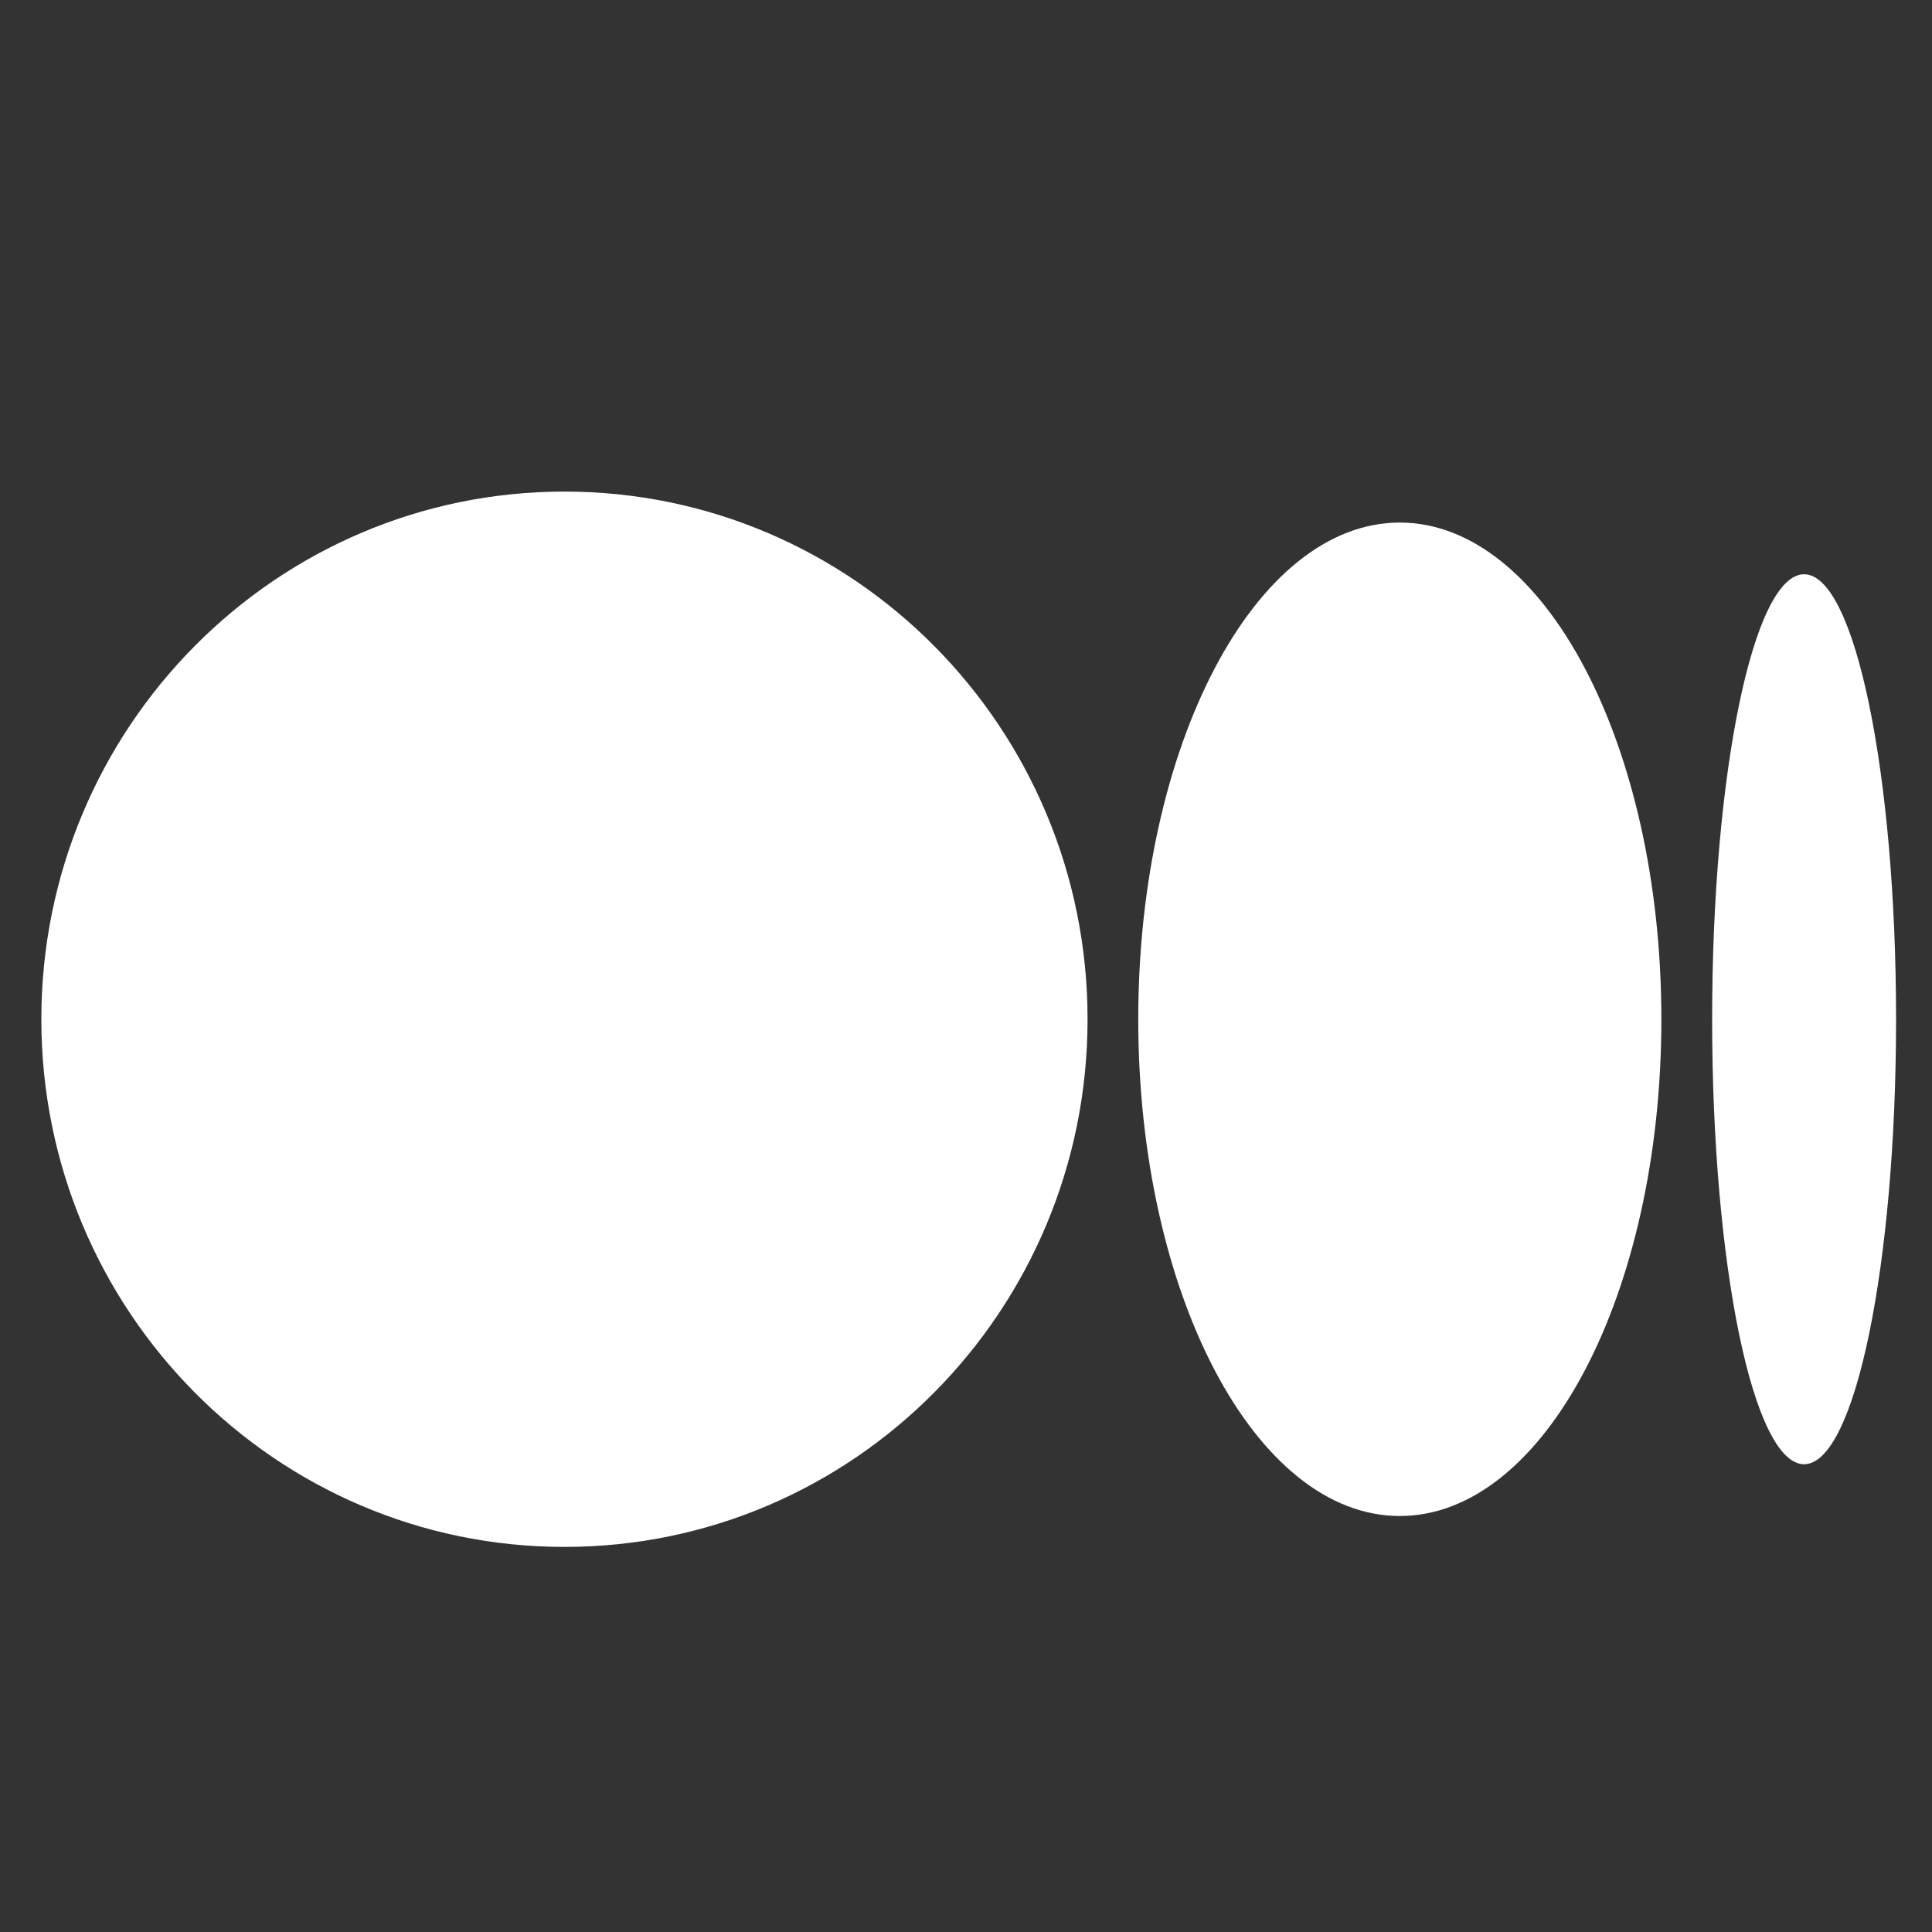
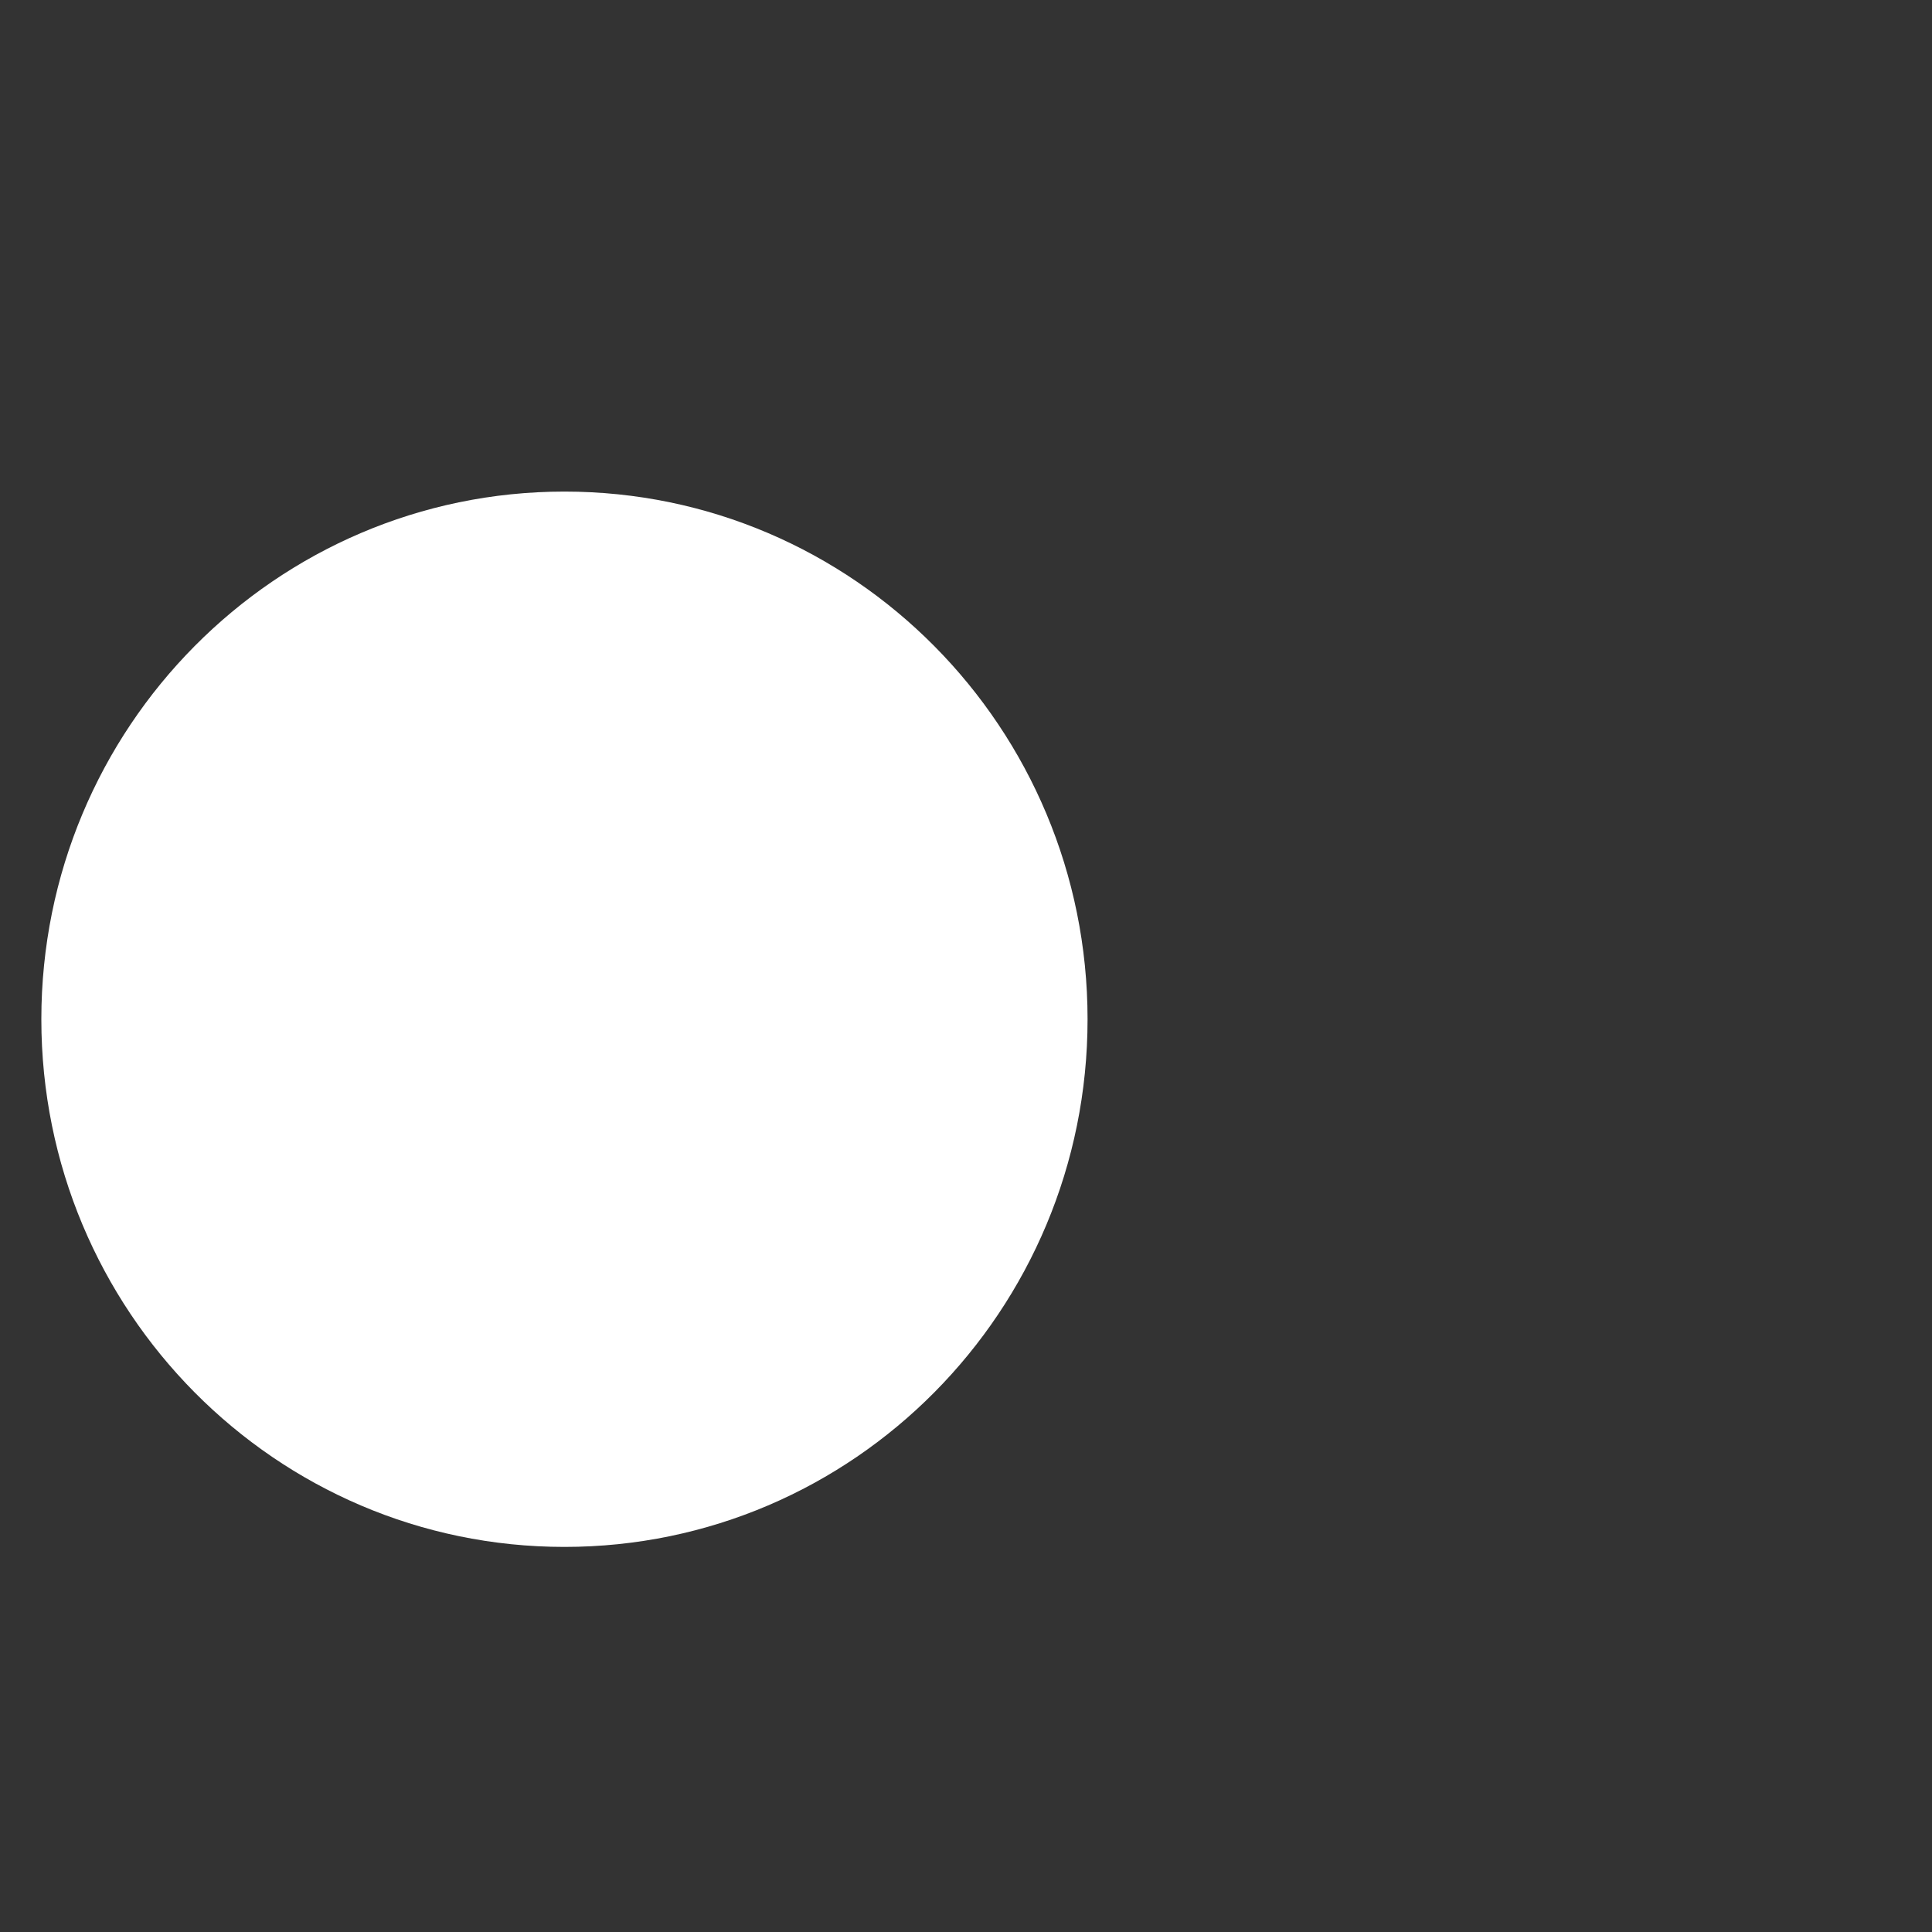
<svg xmlns="http://www.w3.org/2000/svg" width="25" height="25" viewBox="0 0 25 25" fill="none">
  <rect x="0" y="0" width="25" height="25" fill="#333333" stroke="none" />
  <g clip-path="url(#clip0_124_42277)">
    <path d="M14.073 13.189C14.073 16.96 11.042 20.017 7.304 20.017C3.566 20.017 0.535 16.959 0.535 13.189C0.535 9.419 3.566 6.361 7.304 6.361C11.042 6.361 14.073 9.418 14.073 13.189Z" fill="white" />
-     <path d="M21.498 13.19C21.498 16.739 19.983 19.617 18.113 19.617C16.244 19.617 14.729 16.739 14.729 13.19C14.729 9.64 16.244 6.762 18.113 6.762C19.982 6.762 21.498 9.639 21.498 13.19" fill="white" />
-     <path d="M24.535 13.189C24.535 16.368 24.002 18.947 23.345 18.947C22.687 18.947 22.155 16.369 22.155 13.189C22.155 10.009 22.688 7.431 23.345 7.431C24.002 7.431 24.535 10.009 24.535 13.189Z" fill="white" />
  </g>
  <defs>
    <clipPath id="clip0_124_42277">
      <rect width="24" height="24" fill="white" transform="translate(0.535 0.961)" />
    </clipPath>
  </defs>
</svg>